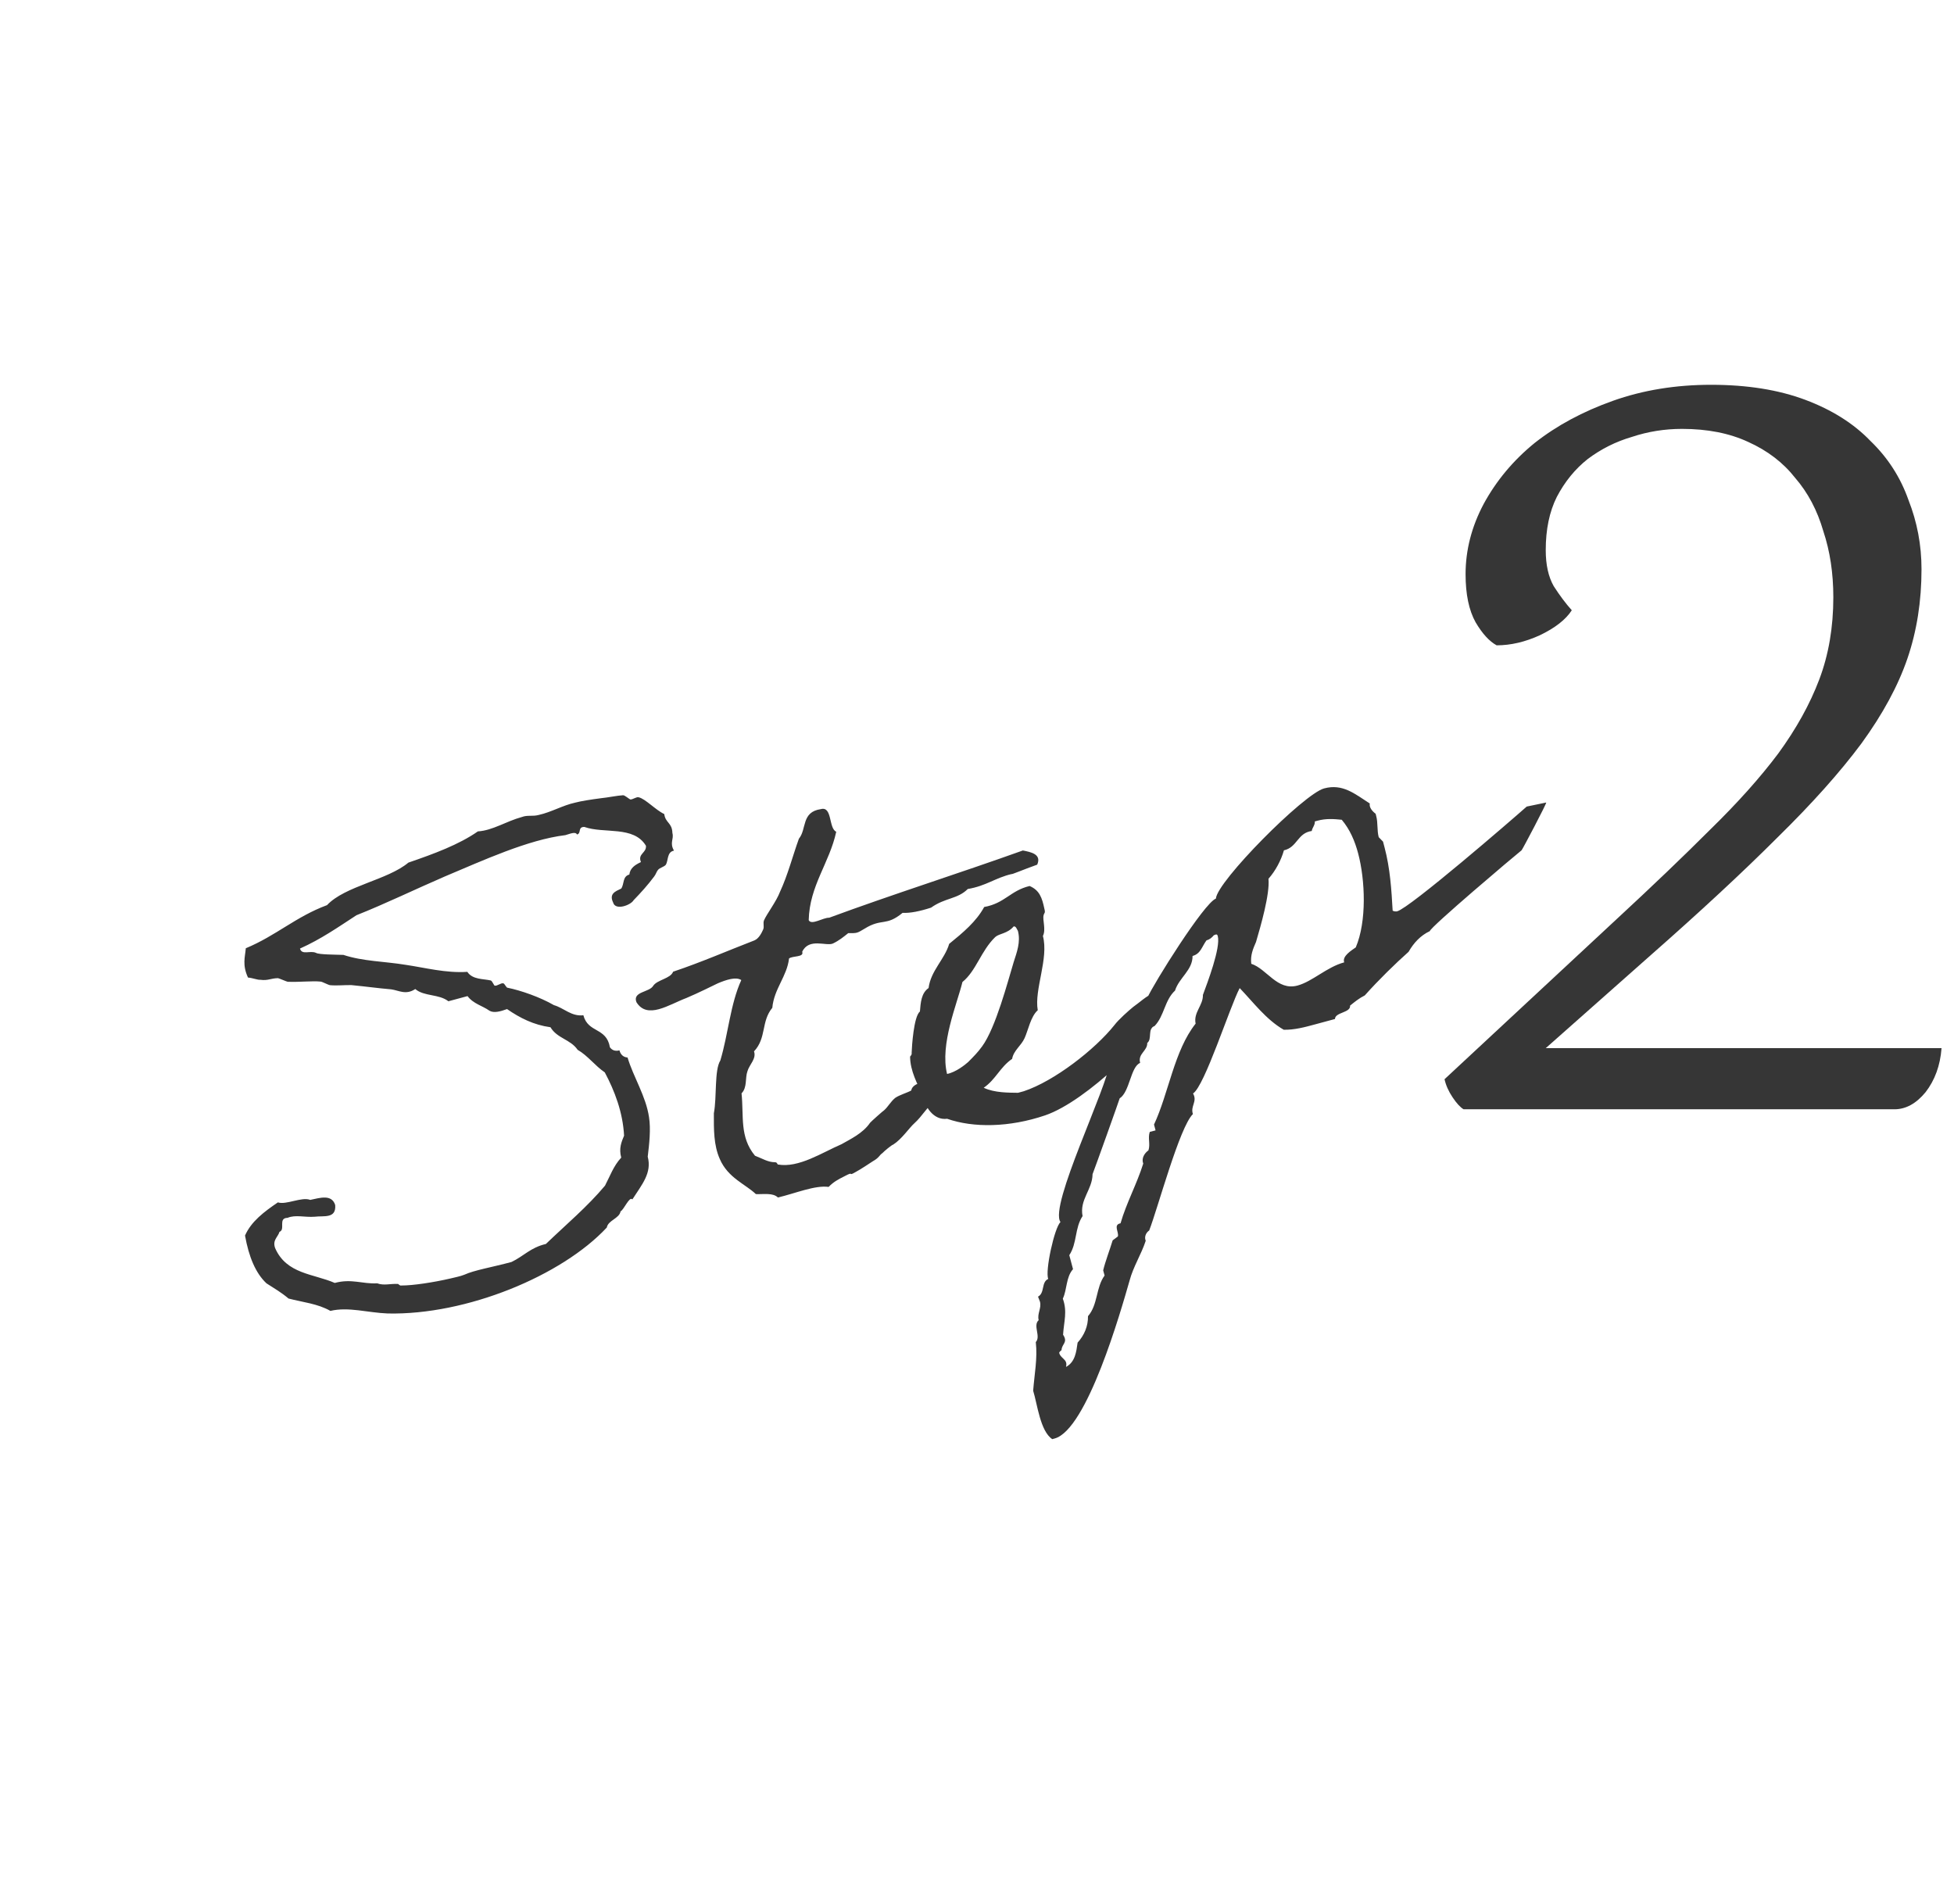
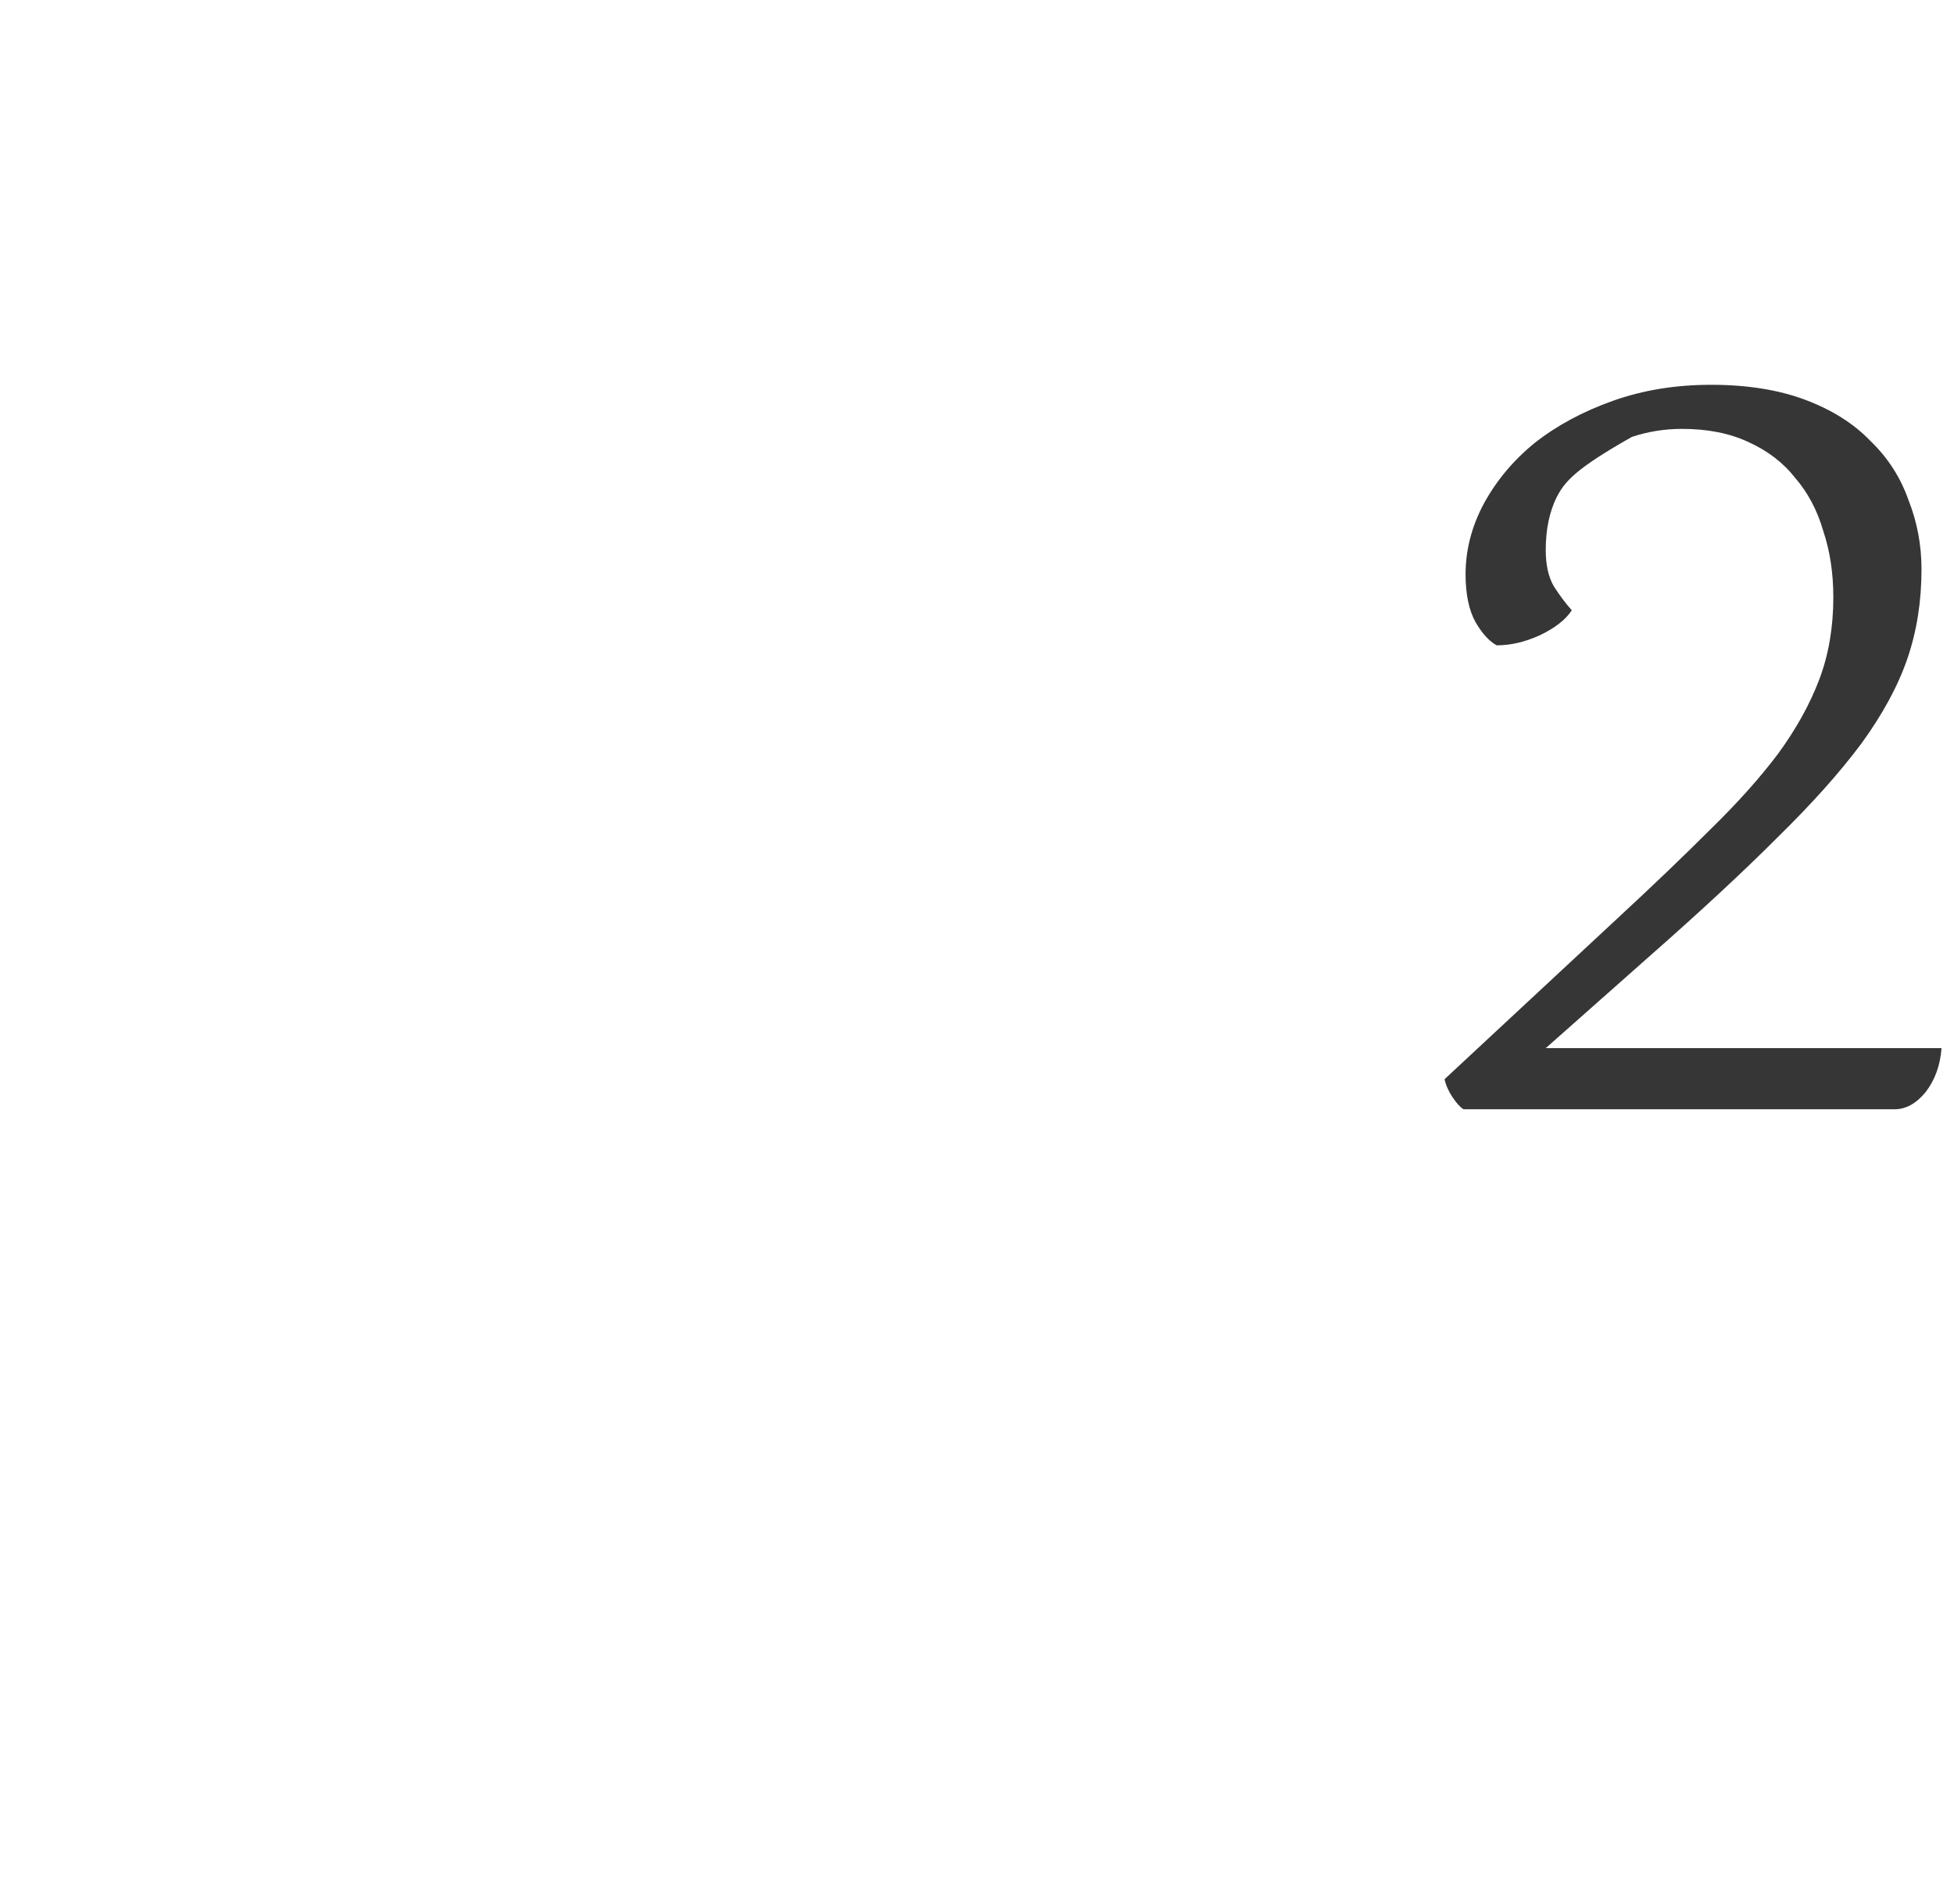
<svg xmlns="http://www.w3.org/2000/svg" width="78" height="76" viewBox="0 0 78 76" fill="none">
-   <path d="M25.856 46.172C25.918 45.658 25.984 45.068 25.907 44.592C25.784 43.755 25.284 42.995 25.051 42.213C24.9 42.204 24.777 42.113 24.727 41.928C24.542 41.977 24.424 41.91 24.347 41.806C24.207 40.999 23.478 41.246 23.287 40.527C22.805 40.582 22.515 40.238 22.112 40.123C21.555 39.801 20.789 39.536 20.264 39.429C20.217 39.441 20.145 39.262 20.092 39.252C19.987 39.23 19.85 39.367 19.745 39.345C19.715 39.328 19.643 39.149 19.59 39.138C19.299 39.068 18.863 39.111 18.655 38.794C17.8 38.851 16.971 38.628 16.196 38.514C15.339 38.373 14.496 38.377 13.707 38.117C13.381 38.106 12.735 38.106 12.618 38.038C12.389 37.926 12.049 38.142 11.975 37.864C12.819 37.487 13.509 37.002 14.229 36.534C15.397 36.07 16.54 35.512 17.765 34.983C19.262 34.355 21.076 33.517 22.568 33.337C22.73 33.294 22.973 33.178 23.033 33.311C23.218 33.261 23.052 33.008 23.325 33.009C24.12 33.291 25.296 32.949 25.785 33.761C25.812 34.052 25.446 34.076 25.585 34.412C25.343 34.527 25.153 34.653 25.122 34.91C24.844 34.985 24.924 35.287 24.799 35.469C24.556 35.585 24.307 35.677 24.476 36.029C24.562 36.354 25.175 36.139 25.294 35.932C25.586 35.63 25.855 35.333 26.111 34.991C26.186 34.896 26.207 34.791 26.265 34.726C26.339 34.631 26.507 34.61 26.581 34.516C26.683 34.339 26.62 34.008 26.904 33.956C26.719 33.633 26.909 33.507 26.841 33.252C26.829 32.833 26.562 32.855 26.516 32.495C26.176 32.338 25.756 31.88 25.494 31.826C25.412 31.799 25.268 31.912 25.169 31.914C25.117 31.903 24.952 31.749 24.876 31.744C24.655 31.754 24.255 31.838 23.965 31.866C23.605 31.914 23.199 31.974 22.944 32.043C22.474 32.145 22.002 32.421 21.509 32.53C21.254 32.599 21.061 32.526 20.835 32.612C20.21 32.781 19.663 33.153 19.076 33.187C18.322 33.714 17.327 34.082 16.303 34.433C15.47 35.13 13.77 35.366 13.054 36.131C11.811 36.591 11.02 37.351 9.812 37.852C9.782 38.208 9.665 38.513 9.899 39.021C10.103 39.041 10.273 39.119 10.395 39.111C10.704 39.152 10.801 39.051 11.098 39.046C11.15 39.056 11.431 39.179 11.483 39.19C11.961 39.21 12.466 39.148 12.798 39.183C12.873 39.188 13.108 39.323 13.184 39.327C13.463 39.351 13.777 39.316 14.027 39.323C14.639 39.382 15.053 39.444 15.612 39.492C15.921 39.533 16.197 39.732 16.577 39.48C16.93 39.782 17.522 39.672 17.899 39.968L18.663 39.762C18.895 40.072 19.262 40.147 19.539 40.346C19.715 40.447 19.97 40.378 20.241 40.28C20.759 40.638 21.304 40.913 21.974 41.005C22.242 41.455 22.772 41.486 23.058 41.906C23.468 42.143 23.748 42.54 24.142 42.807C24.536 43.545 24.863 44.401 24.912 45.333C24.806 45.586 24.699 45.838 24.798 46.209C24.489 46.541 24.349 46.952 24.151 47.328C23.454 48.163 22.581 48.896 21.79 49.657C21.182 49.796 20.902 50.145 20.417 50.376C19.629 50.588 18.939 50.7 18.54 50.882C18.361 50.956 18.146 50.989 17.984 51.033C17.306 51.191 16.471 51.317 16.023 51.314C15.953 51.333 15.905 51.246 15.882 51.252C15.579 51.235 15.331 51.327 15.056 51.227C14.469 51.261 14.035 51.03 13.363 51.212C12.52 50.843 11.433 50.863 10.981 49.817C10.871 49.498 11.091 49.389 11.157 49.172C11.406 49.08 11.085 48.62 11.48 48.613C11.792 48.479 12.172 48.6 12.561 48.569C12.921 48.522 13.429 48.658 13.38 48.1C13.24 47.665 12.783 47.813 12.383 47.897C12.049 47.763 11.42 48.107 11.093 47.996C10.546 48.368 10.028 48.756 9.781 49.32C9.933 50.174 10.205 50.822 10.636 51.227C10.935 51.42 11.229 51.589 11.517 51.834C12.078 51.981 12.689 52.04 13.188 52.328C13.912 52.157 14.672 52.399 15.475 52.431C18.623 52.501 22.426 50.927 24.223 48.999C24.271 48.713 24.724 48.641 24.772 48.354C24.905 48.293 25.129 47.736 25.242 47.879C25.628 47.278 26.028 46.822 25.856 46.172ZM37.17 43.066C36.858 43.2 36.423 43.243 36.375 43.53C36.202 43.626 35.9 43.708 35.733 43.827C35.55 43.977 35.454 44.176 35.293 44.319C35.27 44.325 34.748 44.79 34.731 44.819C34.446 45.244 33.915 45.487 33.592 45.674C32.812 46.009 31.885 46.632 31.051 46.484C31.022 46.467 31.026 46.391 30.927 46.393C30.654 46.392 30.442 46.251 30.138 46.134C29.516 45.382 29.696 44.563 29.601 43.644C29.835 43.407 29.737 43.036 29.837 42.76C29.915 42.49 30.202 42.264 30.099 41.968C30.603 41.434 30.377 40.774 30.829 40.23C30.899 39.465 31.415 38.978 31.497 38.26C31.641 38.146 32.107 38.219 32.022 37.993C32.293 37.423 32.984 37.783 33.25 37.662C33.493 37.546 33.676 37.397 33.86 37.248C34.209 37.253 34.209 37.253 34.509 37.073C35.212 36.635 35.357 36.993 36.029 36.439C36.332 36.456 36.732 36.373 37.166 36.231C37.73 35.83 38.219 35.897 38.632 35.487C39.369 35.363 39.73 35.041 40.385 34.889C40.368 34.919 40.836 34.718 41.403 34.515C41.589 34.092 41.146 34.013 40.831 33.949C38.314 34.852 35.611 35.706 33.101 36.633C32.851 36.626 32.39 36.949 32.282 36.73C32.314 35.354 33.114 34.442 33.381 33.201C33.07 33.062 33.231 32.173 32.768 32.298C31.979 32.412 32.21 33.095 31.89 33.48C31.633 34.195 31.452 34.916 31.137 35.597C30.991 35.985 30.604 36.487 30.497 36.74C30.452 36.851 30.512 36.984 30.467 37.096C30.405 37.237 30.293 37.466 30.113 37.539C29.032 37.956 28.009 38.406 26.869 38.788C26.769 39.064 26.235 39.109 26.075 39.351C25.922 39.616 25.241 39.576 25.405 40.004C25.84 40.707 26.697 40.103 27.397 39.839C27.888 39.632 28.414 39.366 28.656 39.251C28.991 39.11 29.379 38.981 29.591 39.122C29.151 40.086 29.071 41.276 28.755 42.331C28.511 42.72 28.62 43.785 28.496 44.44C28.494 45.087 28.486 45.71 28.733 46.265C29.058 47.022 29.772 47.277 30.173 47.666C30.499 47.677 30.853 47.607 31.053 47.801C31.731 47.643 32.535 47.302 33.077 47.379C33.272 47.177 33.468 47.075 33.687 46.965C34.143 46.718 33.815 46.981 34.138 46.794C34.334 46.691 34.714 46.439 34.841 46.355C35.101 46.211 35.099 46.112 35.226 46.028C35.283 45.963 35.587 45.706 35.657 45.688C35.997 45.472 36.298 45.017 36.499 44.839C36.82 44.553 36.995 44.183 37.483 43.777C37.207 43.579 37.592 43.251 37.17 43.066ZM46.039 39.652C45.807 39.715 45.429 40.065 45.239 40.191C45.055 40.34 44.653 40.697 44.488 40.916C43.706 41.898 42.079 43.158 40.869 43.559L40.638 43.622C40.288 43.616 39.695 43.627 39.268 43.42C39.751 43.09 39.918 42.598 40.402 42.268C40.461 41.929 40.761 41.749 40.901 41.437C41.042 41.126 41.144 40.576 41.425 40.326C41.279 39.496 41.871 38.267 41.631 37.362C41.761 37.103 41.609 36.721 41.659 36.534C41.681 36.429 41.739 36.463 41.69 36.277C41.596 35.83 41.493 35.535 41.1 35.367C40.33 35.551 40.116 36.056 39.287 36.205C38.97 36.788 38.441 37.229 37.89 37.676C37.707 38.297 37.156 38.745 37.067 39.44C36.774 39.643 36.751 40.023 36.721 40.379C36.474 40.57 36.399 41.783 36.391 42.034C36.41 42.103 36.329 42.175 36.329 42.175C36.332 42.746 36.625 43.288 36.841 43.727C36.906 44.157 37.258 44.733 37.809 44.659C38.85 45.024 40.286 45.009 41.721 44.522C43.428 43.937 46.023 41.272 46.222 40.622C46.261 40.487 46.051 39.698 46.039 39.652ZM40.462 36.982C40.554 36.957 40.591 37.096 40.633 37.159C40.75 37.6 40.588 38.017 40.466 38.398C40.227 39.183 39.749 41.028 39.202 41.772C39.02 42.02 38.882 42.157 38.647 42.394C38.527 42.501 38.159 42.799 37.805 42.87C37.514 41.681 38.205 40.077 38.419 39.199C38.971 38.752 39.156 37.956 39.73 37.403C39.89 37.26 40.216 37.272 40.462 36.982ZM60.944 32.196C60.342 32.731 56.283 36.239 55.773 36.377C55.727 36.389 55.651 36.385 55.592 36.351C55.545 35.518 55.491 34.663 55.269 33.828L55.208 33.596L55.036 33.418C54.962 33.14 55.01 32.853 54.936 32.575L54.912 32.482C54.788 32.392 54.646 32.231 54.679 32.073C54.08 31.688 53.596 31.271 52.855 31.472C52.044 31.691 48.578 35.187 48.536 35.87C48.062 36.048 46.057 39.249 45.793 39.843C45.788 39.919 44.485 42.21 44.307 42.382C44.223 43.374 41.864 48.138 42.333 48.782C42.092 48.996 41.711 50.74 41.844 51.052C41.555 51.18 41.718 51.608 41.436 51.759L41.514 51.961C41.582 52.217 41.394 52.441 41.462 52.697C41.221 52.911 41.559 53.342 41.347 53.573C41.421 54.224 41.291 54.856 41.242 55.515C41.407 56.042 41.523 57.13 42.004 57.447L42.097 57.422C43.395 57.072 44.742 52.333 45.09 51.12C45.239 50.558 45.557 50.074 45.735 49.529C45.669 49.373 45.748 49.202 45.874 49.118C46.227 48.203 47.086 44.987 47.619 44.471C47.509 44.152 47.809 43.972 47.624 43.649C48.09 43.349 49.09 40.195 49.486 39.442C50.035 40.014 50.54 40.699 51.244 41.105C51.669 41.115 52.086 41.002 52.503 40.889L53.29 40.676C53.292 40.403 53.921 40.432 53.893 40.141C54.077 39.992 54.261 39.843 54.48 39.734C55.035 39.112 55.706 38.458 56.228 37.994C56.432 37.64 56.701 37.344 57.076 37.168C57.085 37.016 60.451 34.169 60.738 33.942C60.761 33.935 61.768 32.023 61.721 32.035L60.944 32.196ZM52.601 32.758C52.925 32.671 53.228 32.688 53.56 32.723C53.886 33.108 54.085 33.576 54.214 34.063C54.498 35.13 54.563 36.778 54.12 37.817C53.953 37.937 53.567 38.166 53.658 38.415C52.962 38.602 52.395 39.178 51.793 39.341C50.982 39.56 50.573 38.676 49.948 38.472C49.908 38.135 50.015 37.882 50.138 37.6C50.321 36.979 50.697 35.684 50.635 35.079C50.921 34.754 51.136 34.347 51.252 33.943C51.791 33.822 51.788 33.251 52.363 33.171C52.379 33.042 52.499 32.935 52.485 32.79L52.601 32.758ZM48.453 37.334C48.563 37.28 48.592 37.297 48.611 37.366C48.734 37.83 48.191 39.245 48.018 39.714C48.03 40.133 47.633 40.414 47.727 40.861C46.871 41.938 46.652 43.638 46.066 44.89L46.128 45.122L45.896 45.184C45.813 45.431 45.927 45.673 45.843 45.92C45.677 46.039 45.558 46.245 45.636 46.448C45.381 47.263 44.962 48.022 44.73 48.831C44.423 48.889 44.677 49.193 44.622 49.357L44.415 49.512C44.309 49.864 44.119 50.363 44.037 50.708L44.093 50.917C43.745 51.384 43.831 52.081 43.431 52.538C43.437 52.934 43.285 53.298 43.016 53.594C42.964 53.956 42.923 54.365 42.554 54.564C42.565 54.512 42.576 54.459 42.557 54.389C42.52 54.25 42.327 54.178 42.284 54.016C42.272 53.969 42.335 53.927 42.375 53.892C42.383 53.641 42.644 53.595 42.436 53.279C42.468 52.748 42.614 52.361 42.426 51.84C42.6 51.469 42.547 50.986 42.833 50.661L42.684 50.104C43.003 49.62 42.895 49.028 43.214 48.544C43.087 47.882 43.605 47.494 43.613 46.87C43.703 46.647 44.685 43.896 44.696 43.843C45.099 43.585 45.13 42.582 45.512 42.429C45.413 42.058 45.807 41.952 45.796 41.632C46.003 41.476 45.794 41.061 46.089 40.956C46.478 40.553 46.486 39.929 46.905 39.542C47.066 39.027 47.608 38.731 47.605 38.16C47.929 38.072 47.977 37.786 48.16 37.538C48.276 37.507 48.379 37.429 48.453 37.334Z" fill="#363636" />
-   <path d="M58.423 44.28C58.29 44.2 58.143 44.04 57.983 43.8C57.823 43.56 57.716 43.32 57.663 43.08L64.543 36.68C65.956 35.373 67.196 34.187 68.263 33.12C69.356 32.053 70.263 31.04 70.983 30.08C71.703 29.093 72.25 28.107 72.623 27.12C72.996 26.133 73.183 25.04 73.183 23.84C73.183 22.88 73.05 22 72.783 21.2C72.543 20.373 72.17 19.667 71.663 19.08C71.183 18.467 70.556 17.987 69.783 17.64C69.036 17.293 68.156 17.12 67.143 17.12C66.45 17.12 65.783 17.227 65.143 17.44C64.503 17.627 63.916 17.92 63.383 18.32C62.876 18.72 62.463 19.227 62.143 19.84C61.85 20.427 61.703 21.133 61.703 21.96C61.703 22.547 61.81 23.027 62.023 23.4C62.263 23.773 62.503 24.093 62.743 24.36C62.503 24.733 62.076 25.067 61.463 25.36C60.876 25.627 60.303 25.76 59.743 25.76C59.45 25.6 59.17 25.293 58.903 24.84C58.636 24.36 58.503 23.72 58.503 22.92C58.503 21.96 58.743 21.027 59.223 20.12C59.73 19.187 60.41 18.373 61.263 17.68C62.143 16.987 63.183 16.427 64.383 16C65.583 15.573 66.89 15.36 68.303 15.36C69.743 15.36 70.996 15.56 72.063 15.96C73.13 16.36 73.996 16.907 74.663 17.6C75.356 18.267 75.863 19.053 76.183 19.96C76.53 20.84 76.703 21.76 76.703 22.72C76.703 24 76.516 25.187 76.143 26.28C75.77 27.373 75.156 28.507 74.303 29.68C73.45 30.827 72.33 32.08 70.943 33.44C69.583 34.8 67.903 36.36 65.903 38.12L61.703 41.84H77.503C77.45 42.533 77.236 43.12 76.863 43.6C76.49 44.053 76.076 44.28 75.623 44.28H58.423Z" fill="#363636" />
+   <path d="M58.423 44.28C58.29 44.2 58.143 44.04 57.983 43.8C57.823 43.56 57.716 43.32 57.663 43.08L64.543 36.68C65.956 35.373 67.196 34.187 68.263 33.12C69.356 32.053 70.263 31.04 70.983 30.08C71.703 29.093 72.25 28.107 72.623 27.12C72.996 26.133 73.183 25.04 73.183 23.84C73.183 22.88 73.05 22 72.783 21.2C72.543 20.373 72.17 19.667 71.663 19.08C71.183 18.467 70.556 17.987 69.783 17.64C69.036 17.293 68.156 17.12 67.143 17.12C66.45 17.12 65.783 17.227 65.143 17.44C62.876 18.72 62.463 19.227 62.143 19.84C61.85 20.427 61.703 21.133 61.703 21.96C61.703 22.547 61.81 23.027 62.023 23.4C62.263 23.773 62.503 24.093 62.743 24.36C62.503 24.733 62.076 25.067 61.463 25.36C60.876 25.627 60.303 25.76 59.743 25.76C59.45 25.6 59.17 25.293 58.903 24.84C58.636 24.36 58.503 23.72 58.503 22.92C58.503 21.96 58.743 21.027 59.223 20.12C59.73 19.187 60.41 18.373 61.263 17.68C62.143 16.987 63.183 16.427 64.383 16C65.583 15.573 66.89 15.36 68.303 15.36C69.743 15.36 70.996 15.56 72.063 15.96C73.13 16.36 73.996 16.907 74.663 17.6C75.356 18.267 75.863 19.053 76.183 19.96C76.53 20.84 76.703 21.76 76.703 22.72C76.703 24 76.516 25.187 76.143 26.28C75.77 27.373 75.156 28.507 74.303 29.68C73.45 30.827 72.33 32.08 70.943 33.44C69.583 34.8 67.903 36.36 65.903 38.12L61.703 41.84H77.503C77.45 42.533 77.236 43.12 76.863 43.6C76.49 44.053 76.076 44.28 75.623 44.28H58.423Z" fill="#363636" />
</svg>